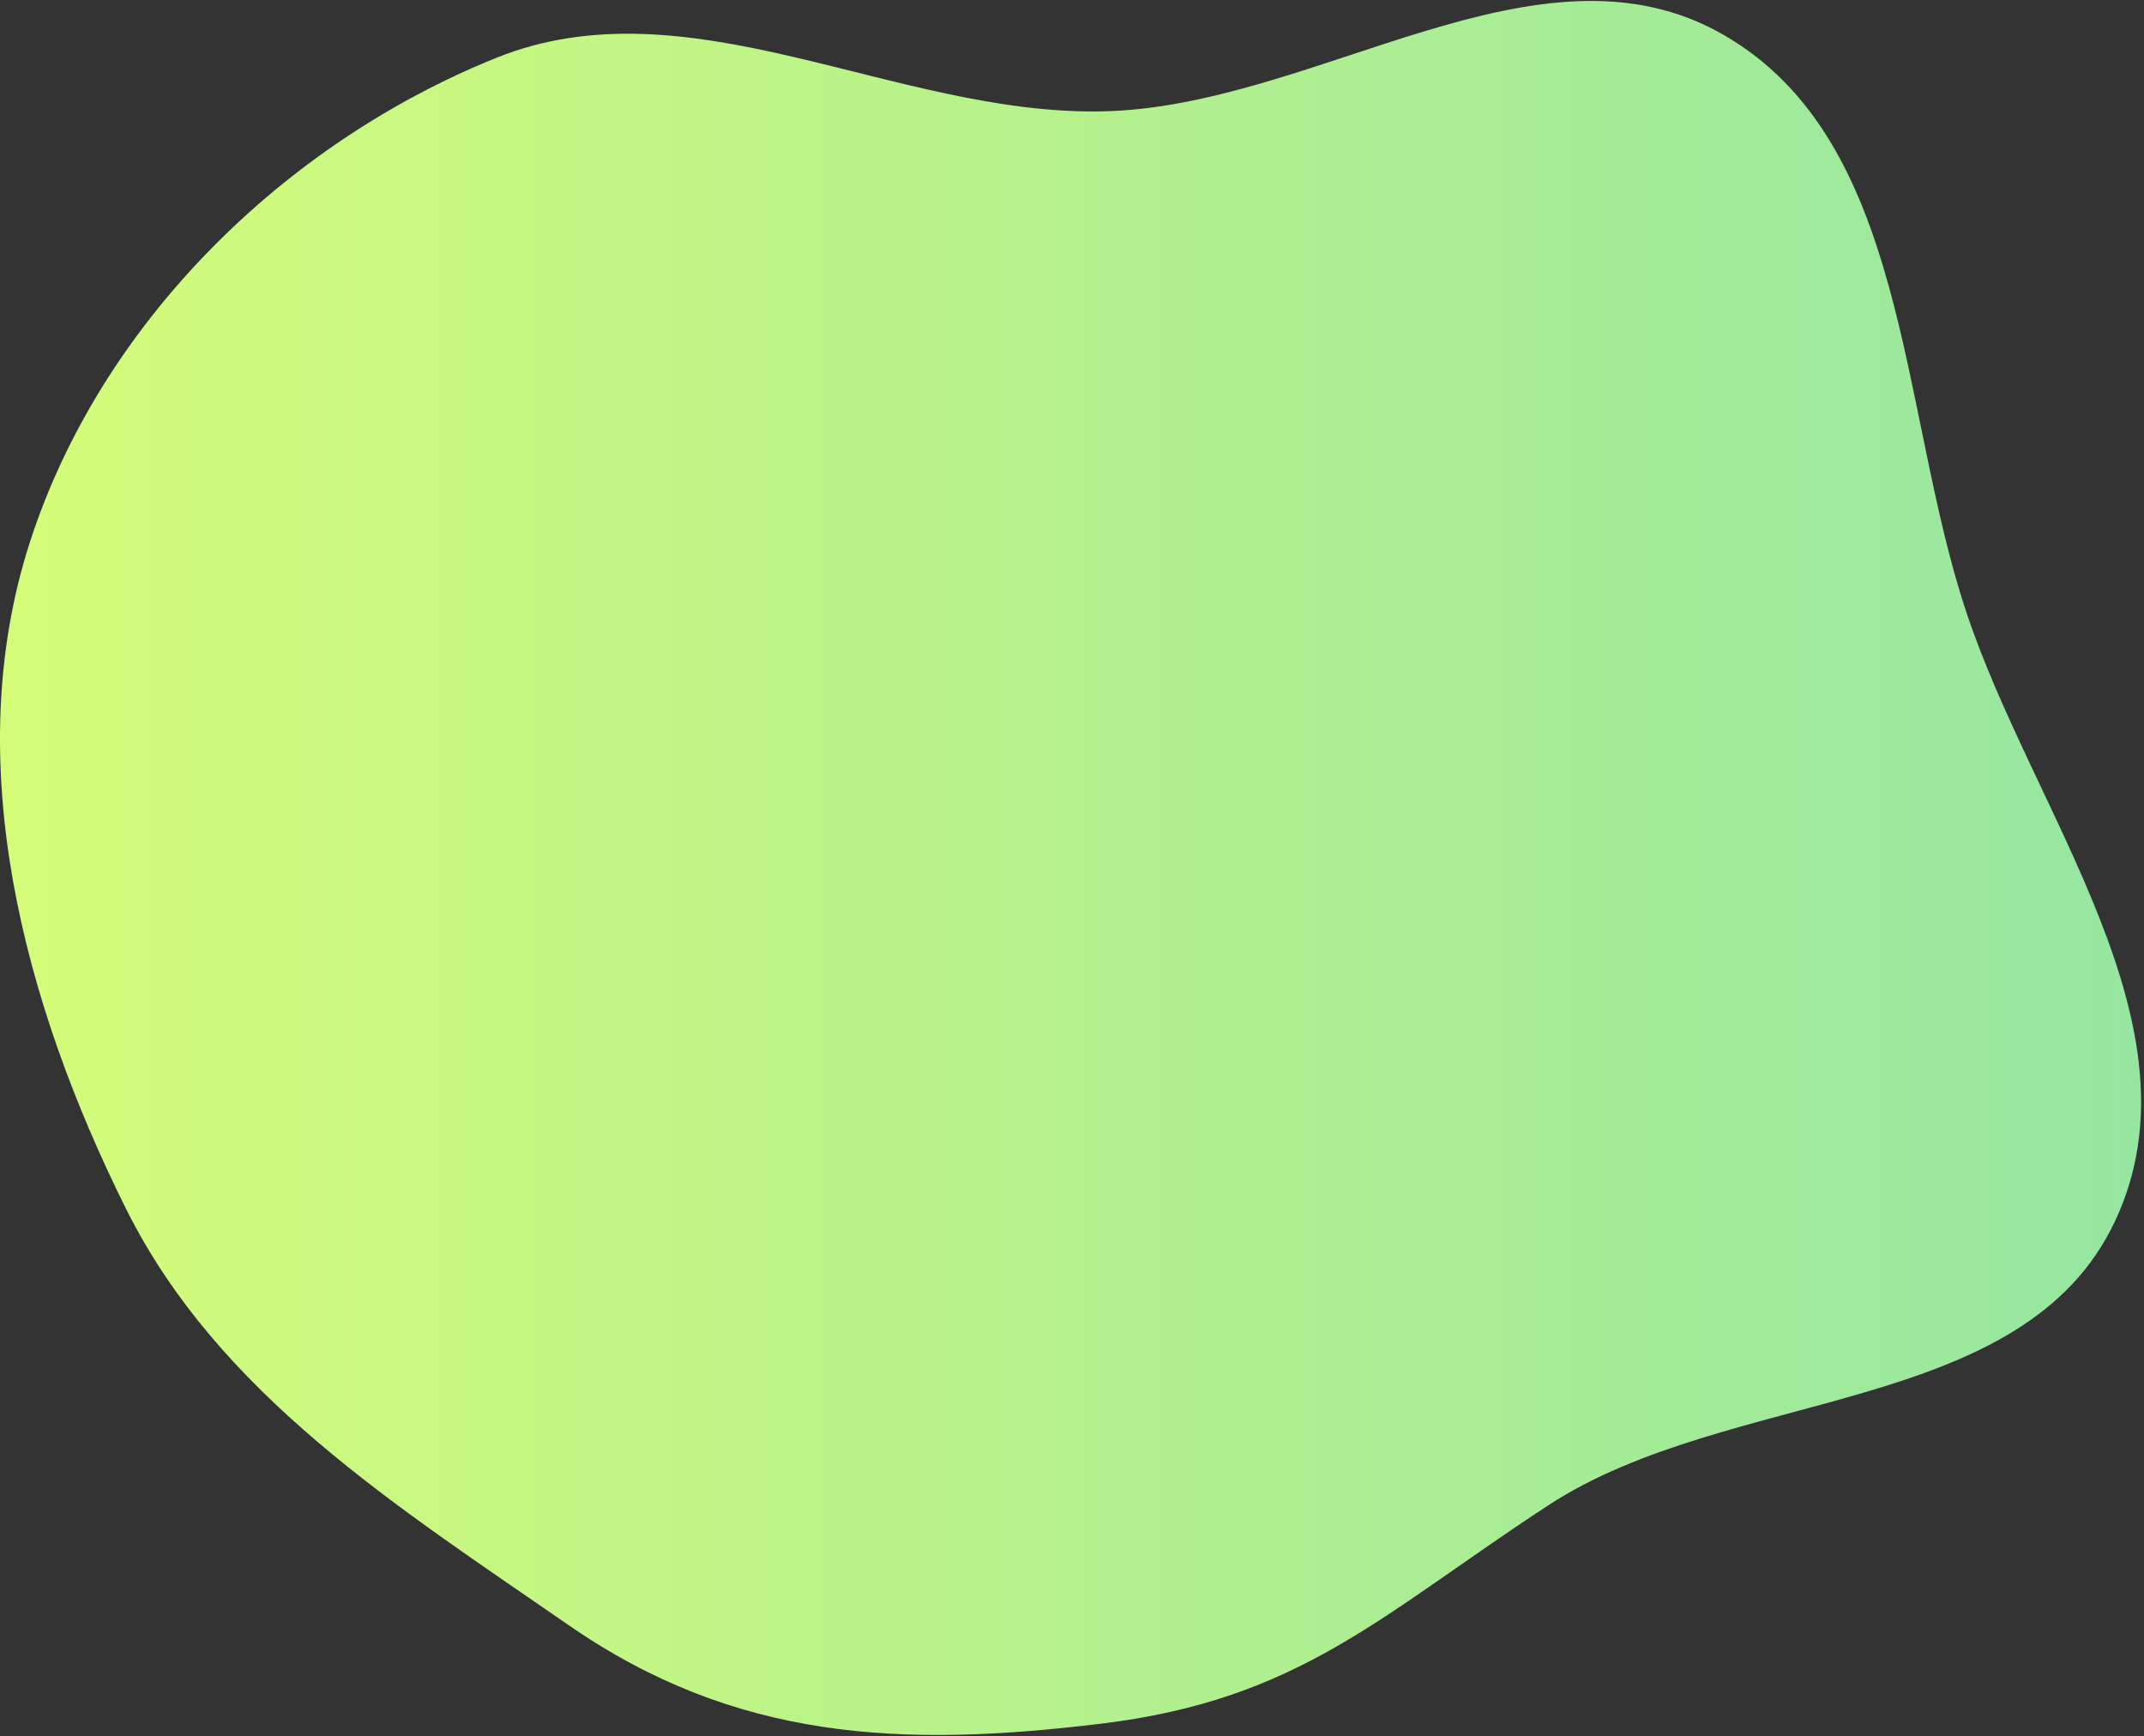
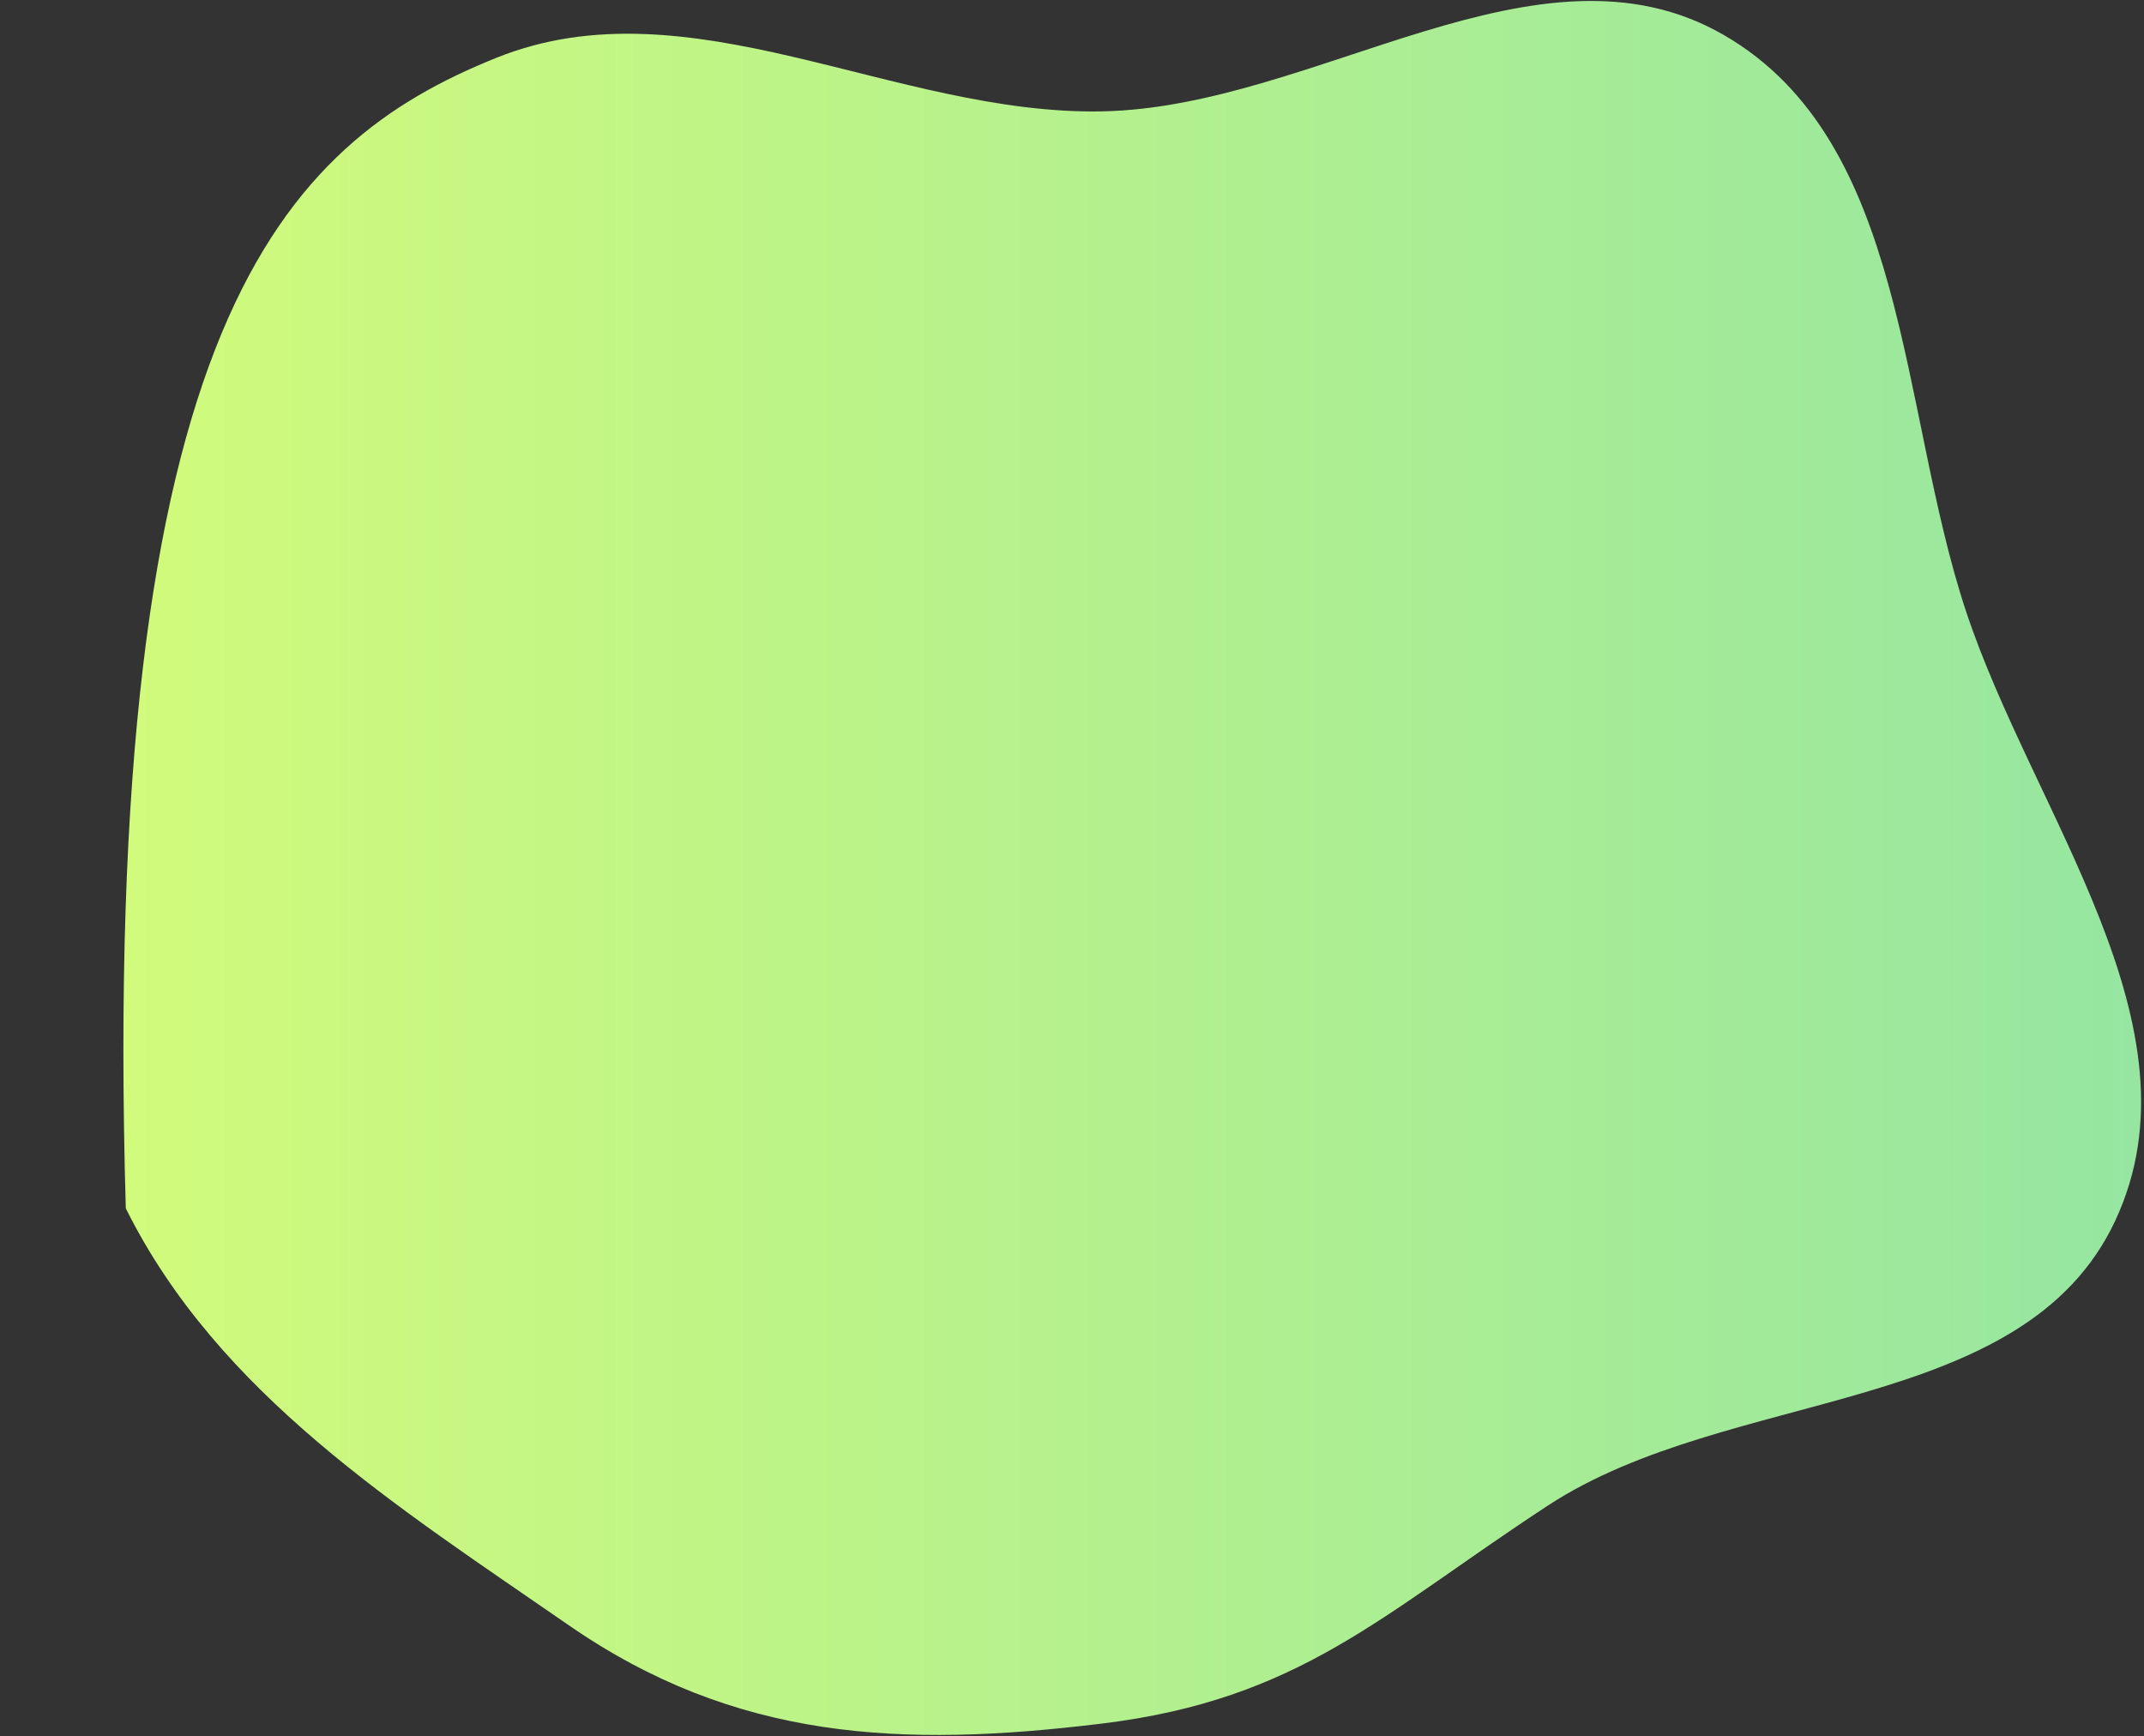
<svg xmlns="http://www.w3.org/2000/svg" width="683" height="553" viewBox="0 0 683 553" fill="none">
  <rect x="0" y="0" width="683" height="553" fill="#333333" stroke="none" />
-   <path fill-rule="evenodd" clip-rule="evenodd" d="M351.014 35.475C419.213 34.209 490.087 -22.968 549.151 11.151C607.983 45.135 604.911 129.931 626.217 194.445C647.657 259.361 702.779 326.815 673.865 388.765C644.642 451.375 550.982 441.688 493.164 479.517C439.883 514.377 414.215 541.275 351.014 549C286.99 556.826 234.2 554.35 181.156 517.654C126.718 479.994 69.584 444.147 40.075 384.894C7.447 319.376 -12.987 242.553 9.458 172.886C31.924 103.152 90.18 45.753 158.149 18.408C219.526 -6.285 284.867 36.703 351.014 35.475Z" fill="url(#paint0_linear_47_2)" />
+   <path fill-rule="evenodd" clip-rule="evenodd" d="M351.014 35.475C419.213 34.209 490.087 -22.968 549.151 11.151C607.983 45.135 604.911 129.931 626.217 194.445C647.657 259.361 702.779 326.815 673.865 388.765C644.642 451.375 550.982 441.688 493.164 479.517C439.883 514.377 414.215 541.275 351.014 549C286.99 556.826 234.2 554.35 181.156 517.654C126.718 479.994 69.584 444.147 40.075 384.894C31.924 103.152 90.18 45.753 158.149 18.408C219.526 -6.285 284.867 36.703 351.014 35.475Z" fill="url(#paint0_linear_47_2)" />
  <defs>
    <linearGradient id="paint0_linear_47_2" x1="0" y1="347.232" x2="682.071" y2="347.232" gradientUnits="userSpaceOnUse">
      <stop stop-color="#D4FC79" />
      <stop offset="1" stop-color="#96E6A1" />
    </linearGradient>
  </defs>
</svg>